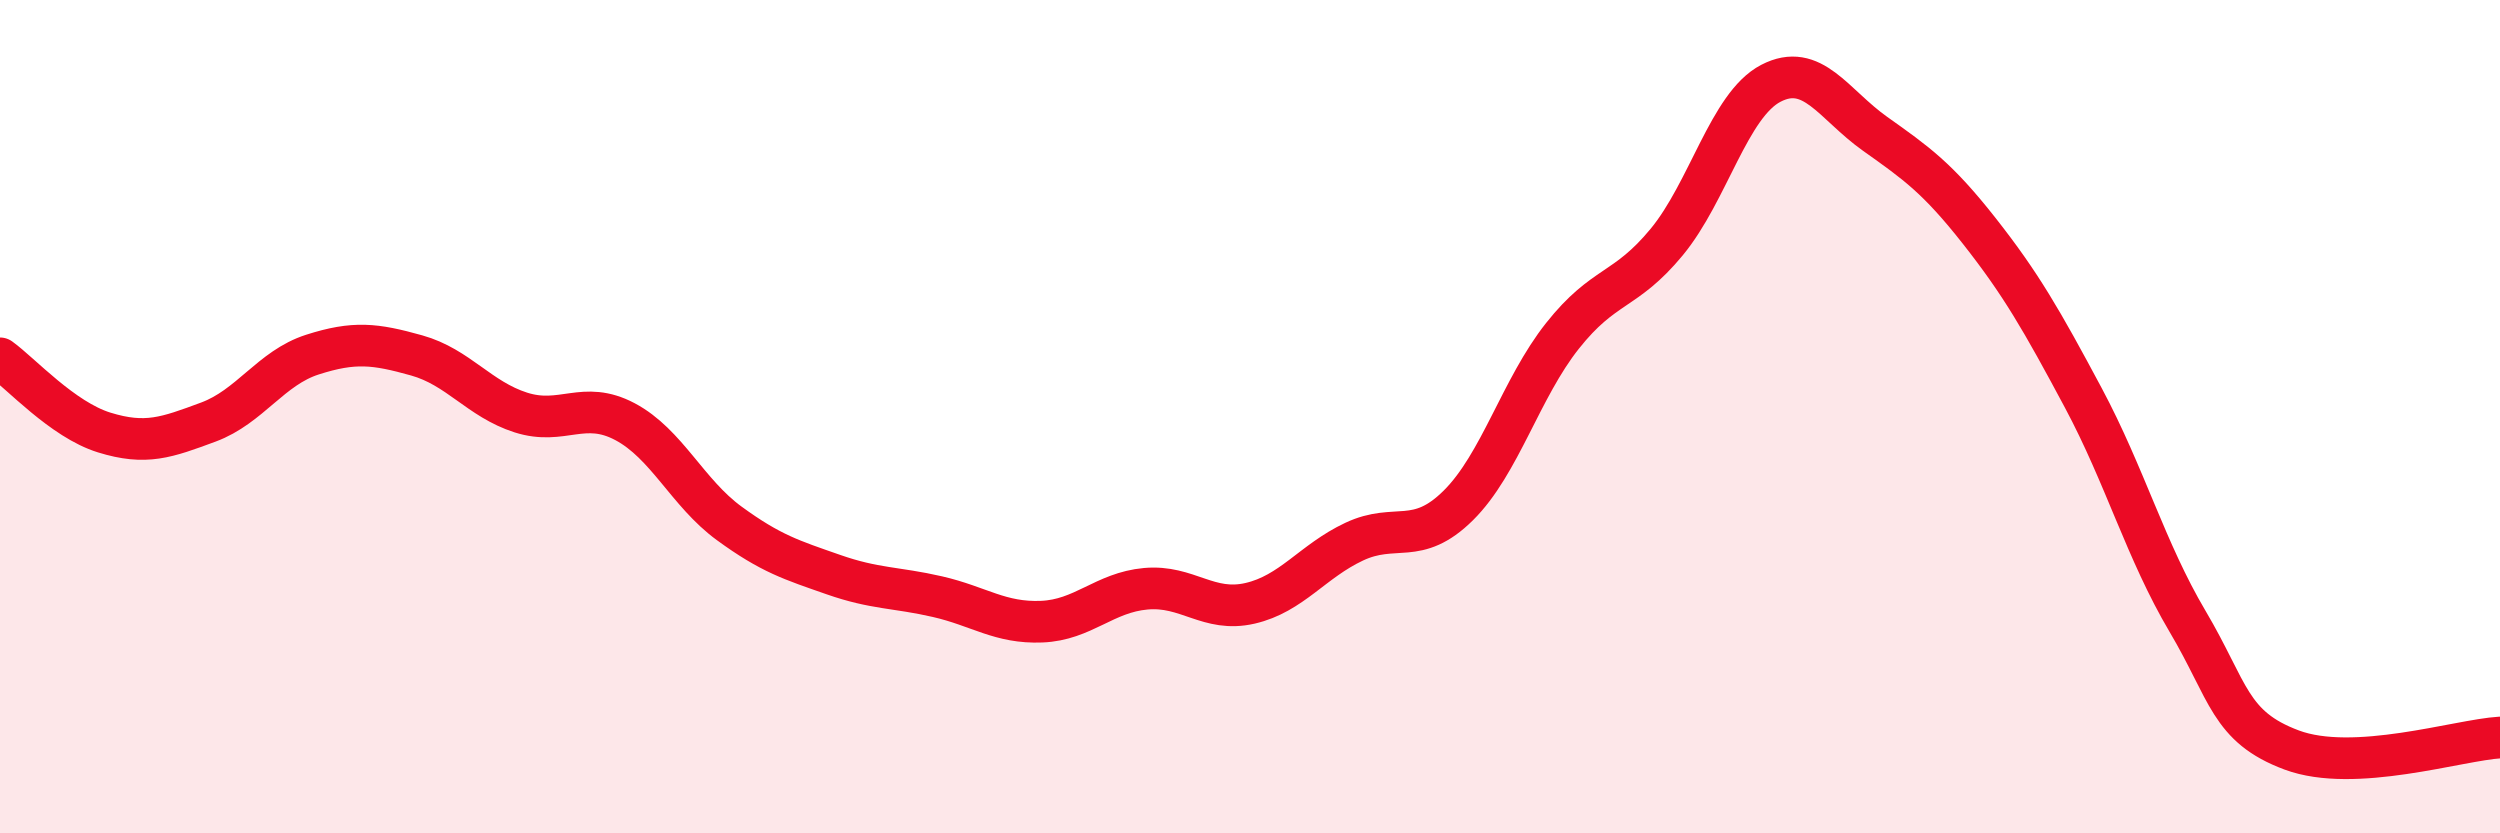
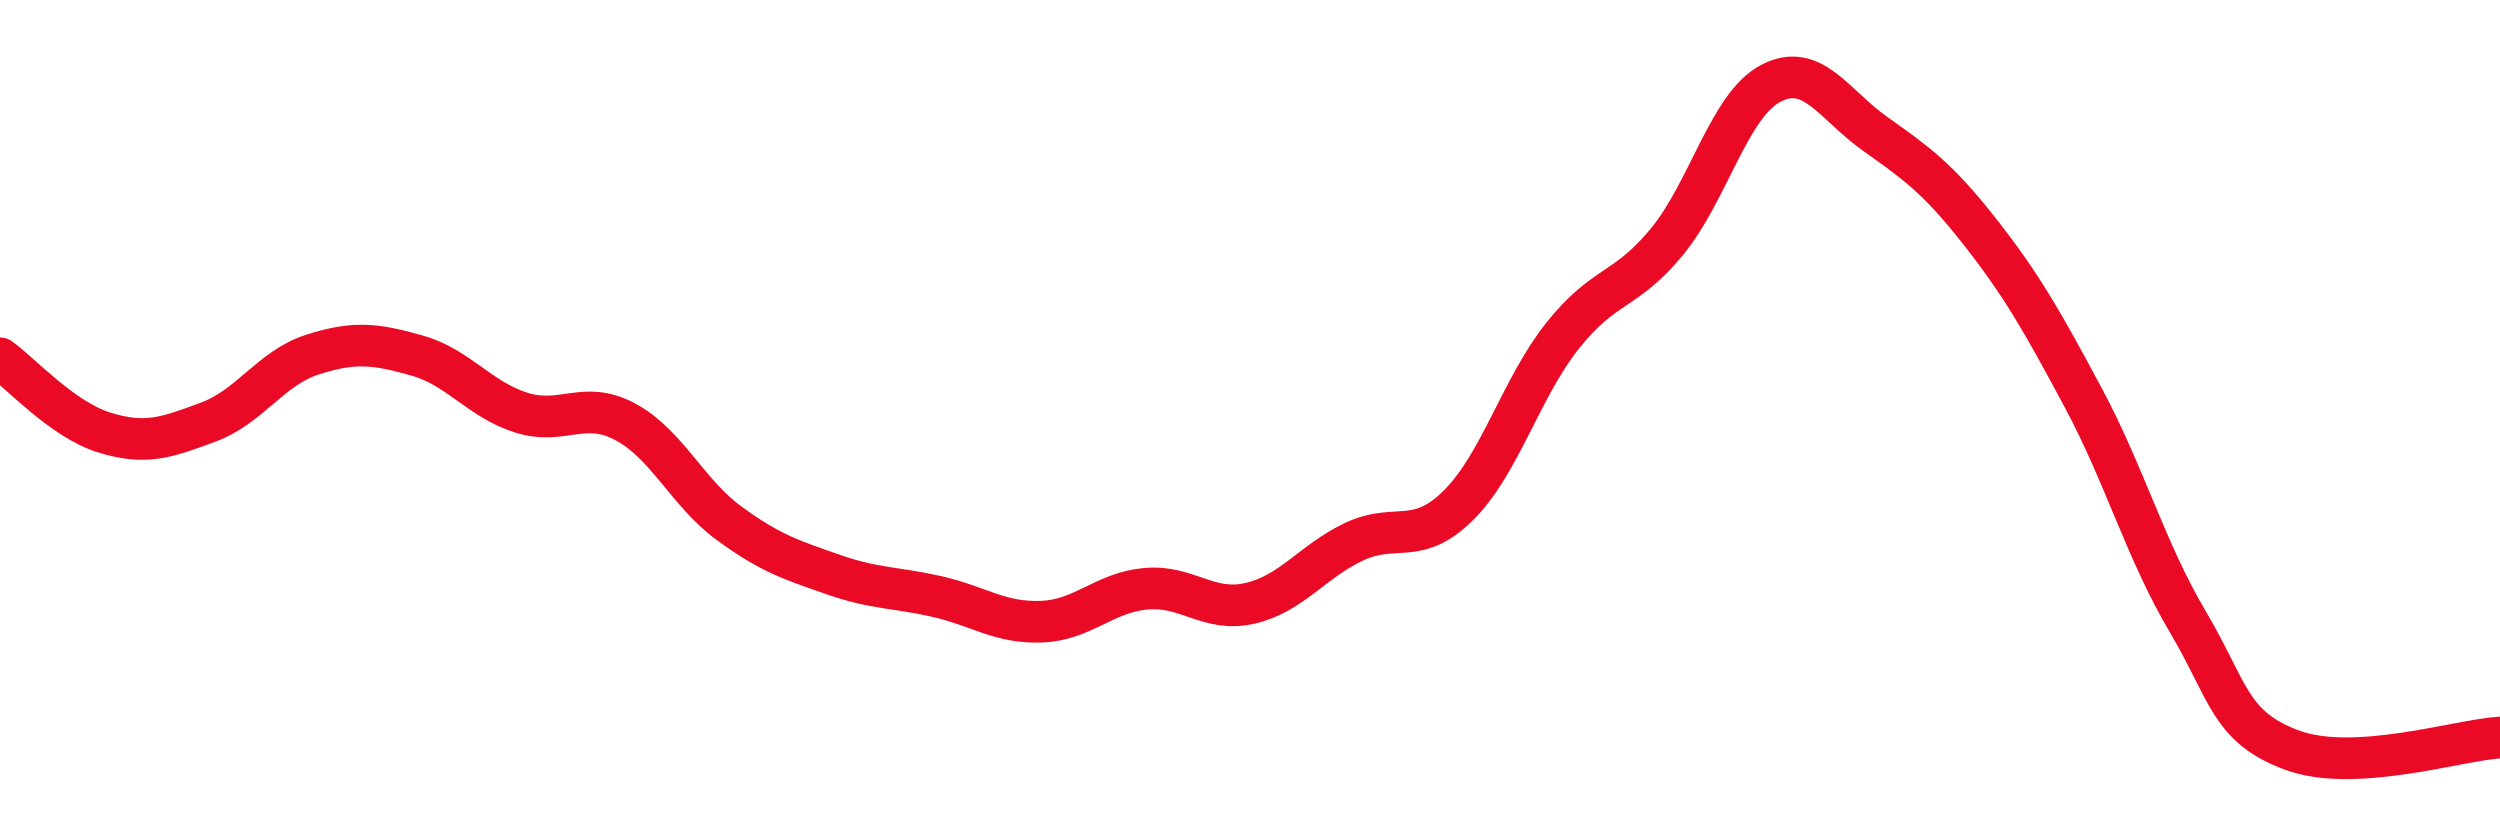
<svg xmlns="http://www.w3.org/2000/svg" width="60" height="20" viewBox="0 0 60 20">
-   <path d="M 0,8.6 C 0.5,8.96 1.5,10.07 2.5,10.38 C 3.5,10.69 4,10.5 5,10.13 C 6,9.76 6.5,8.83 7.5,8.51 C 8.5,8.19 9,8.25 10,8.53 C 11,8.81 11.5,9.58 12.5,9.9 C 13.5,10.22 14,9.59 15,10.12 C 16,10.65 16.5,11.83 17.5,12.56 C 18.5,13.29 19,13.44 20,13.79 C 21,14.14 21.5,14.09 22.5,14.32 C 23.5,14.55 24,14.96 25,14.92 C 26,14.88 26.5,14.22 27.5,14.13 C 28.5,14.04 29,14.71 30,14.48 C 31,14.25 31.5,13.47 32.5,13 C 33.5,12.53 34,13.12 35,12.13 C 36,11.14 36.5,9.32 37.5,8.06 C 38.5,6.8 39,7.02 40,5.81 C 41,4.6 41.5,2.52 42.5,2 C 43.5,1.48 44,2.5 45,3.21 C 46,3.92 46.5,4.27 47.5,5.54 C 48.5,6.81 49,7.68 50,9.55 C 51,11.42 51.5,13.22 52.5,14.91 C 53.5,16.6 53.5,17.44 55,18 C 56.5,18.56 59,17.76 60,17.7L60 20L0 20Z" fill="#EB0A25" opacity="0.1" stroke-linecap="round" stroke-linejoin="round" />
  <path d="M 0,8.6 C 0.5,8.96 1.5,10.07 2.5,10.38 C 3.5,10.69 4,10.5 5,10.13 C 6,9.76 6.5,8.83 7.5,8.51 C 8.5,8.19 9,8.25 10,8.53 C 11,8.81 11.5,9.58 12.5,9.9 C 13.5,10.22 14,9.59 15,10.12 C 16,10.65 16.5,11.83 17.5,12.56 C 18.5,13.29 19,13.44 20,13.79 C 21,14.14 21.5,14.09 22.5,14.32 C 23.5,14.55 24,14.96 25,14.92 C 26,14.88 26.5,14.22 27.5,14.13 C 28.5,14.04 29,14.71 30,14.48 C 31,14.25 31.5,13.47 32.5,13 C 33.5,12.53 34,13.12 35,12.13 C 36,11.14 36.5,9.32 37.5,8.06 C 38.5,6.8 39,7.02 40,5.81 C 41,4.6 41.5,2.52 42.5,2 C 43.5,1.48 44,2.5 45,3.21 C 46,3.92 46.5,4.27 47.5,5.54 C 48.5,6.81 49,7.68 50,9.55 C 51,11.42 51.5,13.22 52.5,14.91 C 53.5,16.6 53.5,17.44 55,18 C 56.5,18.56 59,17.76 60,17.7" stroke="#EB0A25" stroke-width="1" fill="none" stroke-linecap="round" stroke-linejoin="round" />
</svg>